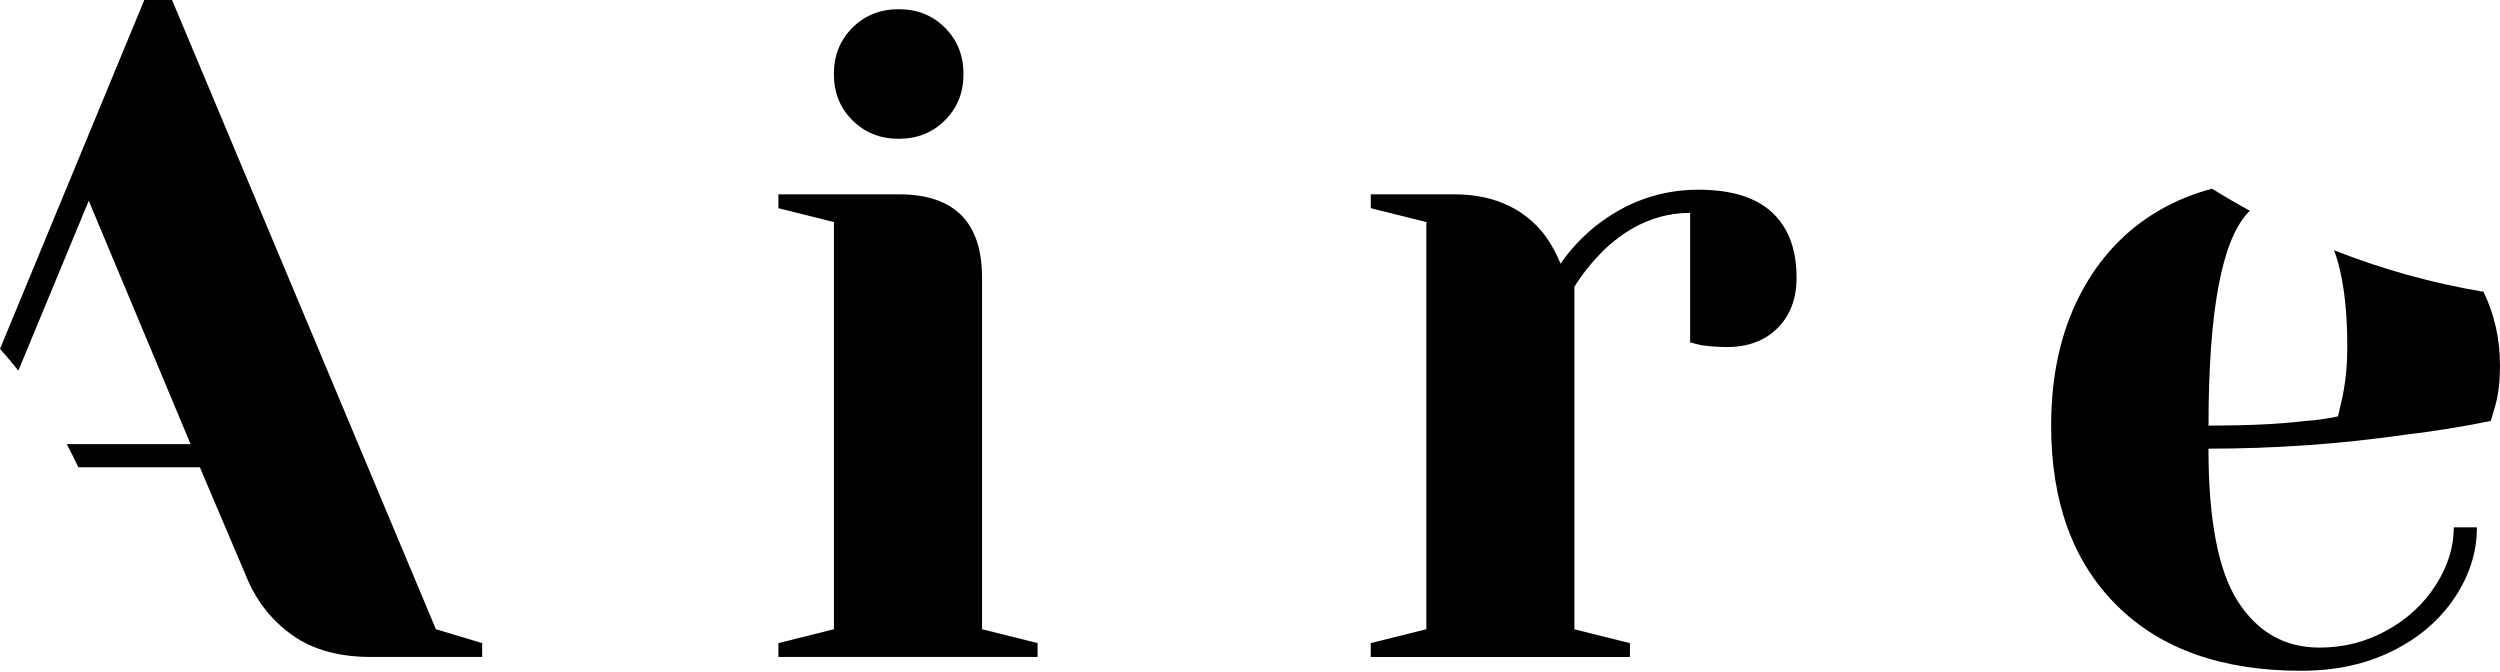
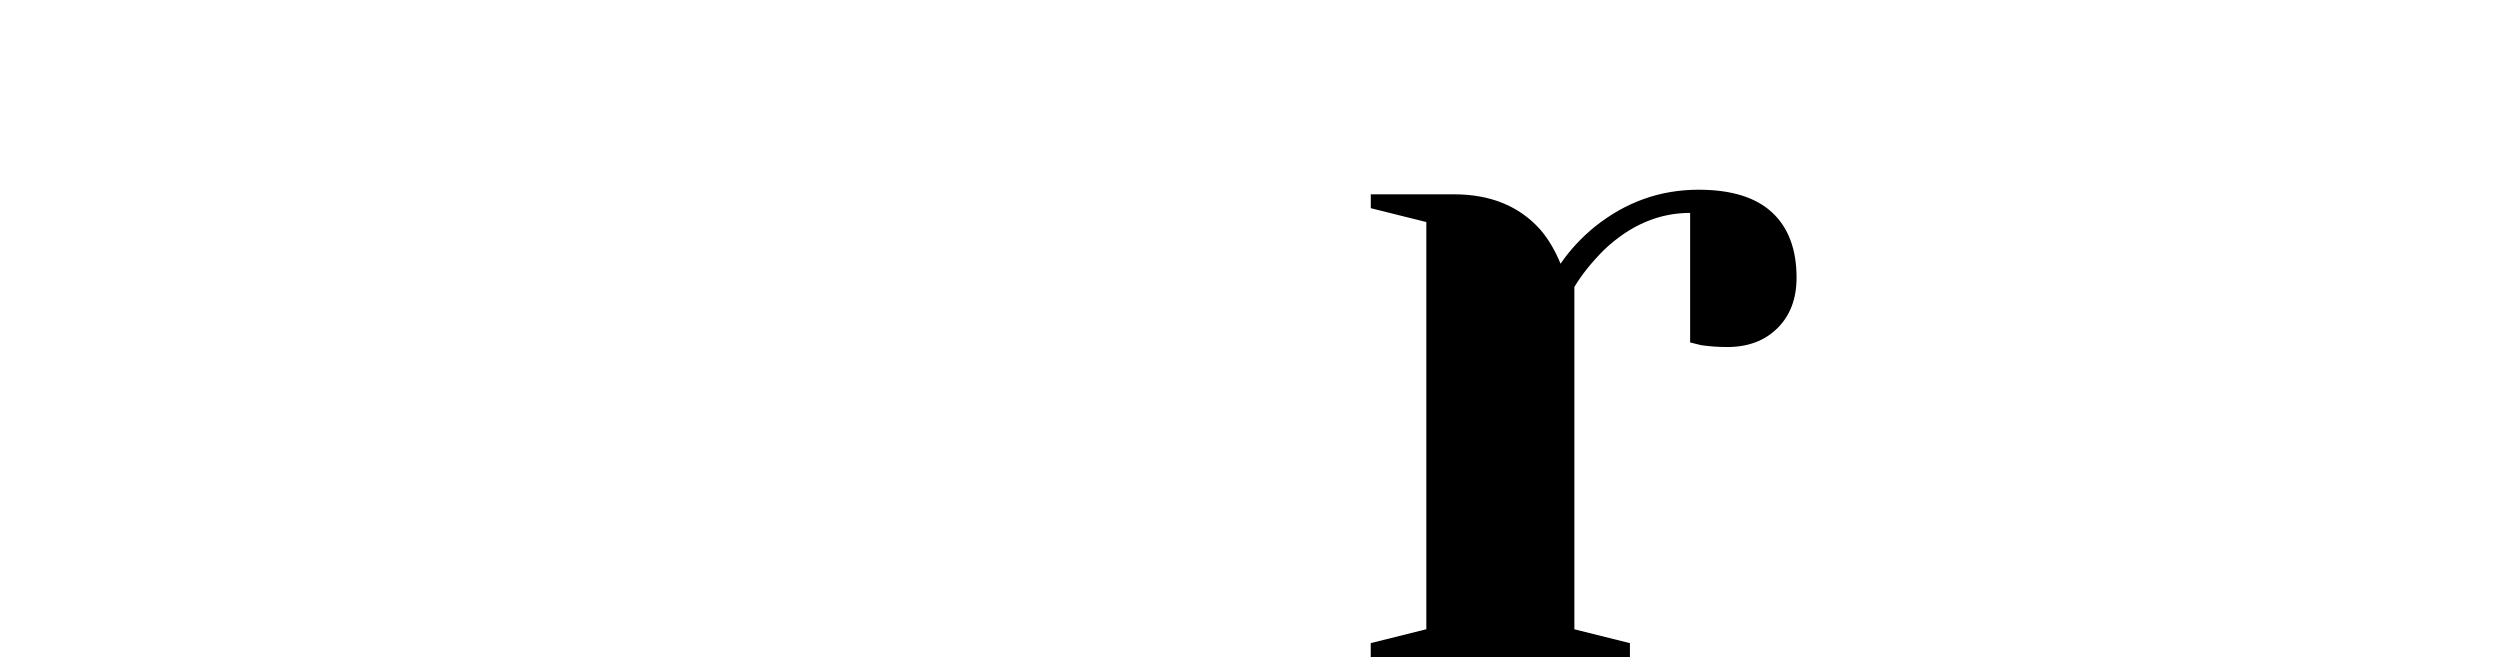
<svg xmlns="http://www.w3.org/2000/svg" width="1380" height="371" viewBox="0 0 1380 371" fill="none">
-   <path d="M429.667 354.99L460.328 347.335V122.576L429.667 114.921V107.266H496.104C526.766 107.266 542.08 122.576 542.08 153.228V347.335L572.741 354.99V362.645H429.667V354.99ZM470.527 66.386C463.696 59.589 460.296 51.076 460.296 40.848C460.296 30.62 463.696 22.14 470.527 15.31C477.327 8.513 485.842 5.083 496.073 5.083C506.304 5.083 514.787 8.481 521.618 15.31C528.418 22.14 531.849 30.62 531.849 40.848C531.849 51.076 528.449 59.589 521.618 66.386C514.787 73.215 506.304 76.614 496.073 76.614C485.874 76.614 477.358 73.215 470.527 66.386Z" fill="black" />
  <path d="M756.676 354.99L787.337 347.335V122.576L756.676 114.921V107.266H802.652C822.733 107.266 838.587 113.745 850.184 126.673C854.601 131.787 858.35 138.076 861.432 145.572C866.548 138.076 872.839 131.279 880.337 125.148C897.368 111.522 916.431 104.724 937.56 104.724C955.607 104.724 969.143 108.886 978.166 117.239C987.19 125.593 991.702 137.6 991.702 153.259C991.702 164.853 988.207 174.128 981.217 181.084C974.227 188.072 964.949 191.566 953.383 191.566C948.617 191.566 943.851 191.217 939.086 190.55L932.953 189.025V117.525C915.573 117.525 899.751 124.354 885.421 137.949C878.59 144.778 873.156 151.576 869.058 158.373V347.367L899.719 355.022V362.677H756.645V354.99H756.676Z" fill="black" />
-   <path d="M1288.4 138.14C1293.23 151.068 1295.71 168.824 1295.71 191.535C1295.71 201.064 1294.85 210.085 1293.16 218.597C1291.8 224.41 1290.94 228.126 1290.62 229.841C1284.14 231.207 1278.01 232.065 1272.23 232.383C1258.6 234.098 1240.87 234.924 1219.1 234.924C1219.1 170.571 1226.7 131.057 1241.91 116.35C1234.83 112.475 1227.87 108.409 1221.04 104.153C1210.84 106.885 1201.24 110.76 1192.28 115.905C1173.38 126.8 1158.64 142.46 1148.09 162.884C1137.54 183.308 1132.23 207.321 1132.23 234.892C1132.23 277.106 1144.31 310.235 1168.52 334.248C1192.7 358.262 1226.6 370.268 1270.19 370.268C1289.26 370.268 1306.13 366.616 1320.78 359.278C1335.42 351.973 1346.83 342.158 1354.99 329.897C1363.16 317.636 1367.26 304.708 1367.26 291.082H1354.49C1354.49 301.977 1351.18 312.617 1344.51 323.004C1337.87 333.391 1328.85 341.745 1317.44 348.034C1306.03 354.355 1293.67 357.468 1280.39 357.468C1261.3 357.468 1246.33 349.05 1235.43 332.184C1224.53 315.317 1219.07 287.143 1219.07 247.661C1255.51 247.661 1291.64 245.12 1327.38 240.006C1344.41 237.973 1360.24 235.4 1374.92 232.351L1377.46 223.679C1379.17 217.549 1380 210.243 1380 201.699C1380 187.183 1376.95 173.652 1370.91 161.073C1342.32 156.277 1314.71 148.527 1288.4 138.14Z" fill="black" />
-   <path d="M240.617 347.335L94.97 0H79.655L0 192.583C3.495 196.49 6.863 200.492 10.136 204.589L48.994 110.823L105.201 245.151H36.857C39.081 249.344 41.21 253.601 43.211 257.92H110.316L136.37 319.224C141.803 332.184 150.16 342.634 161.407 350.638C172.655 358.643 187.112 362.645 204.841 362.645H266.163V354.99L240.617 347.335Z" fill="black" />
</svg>